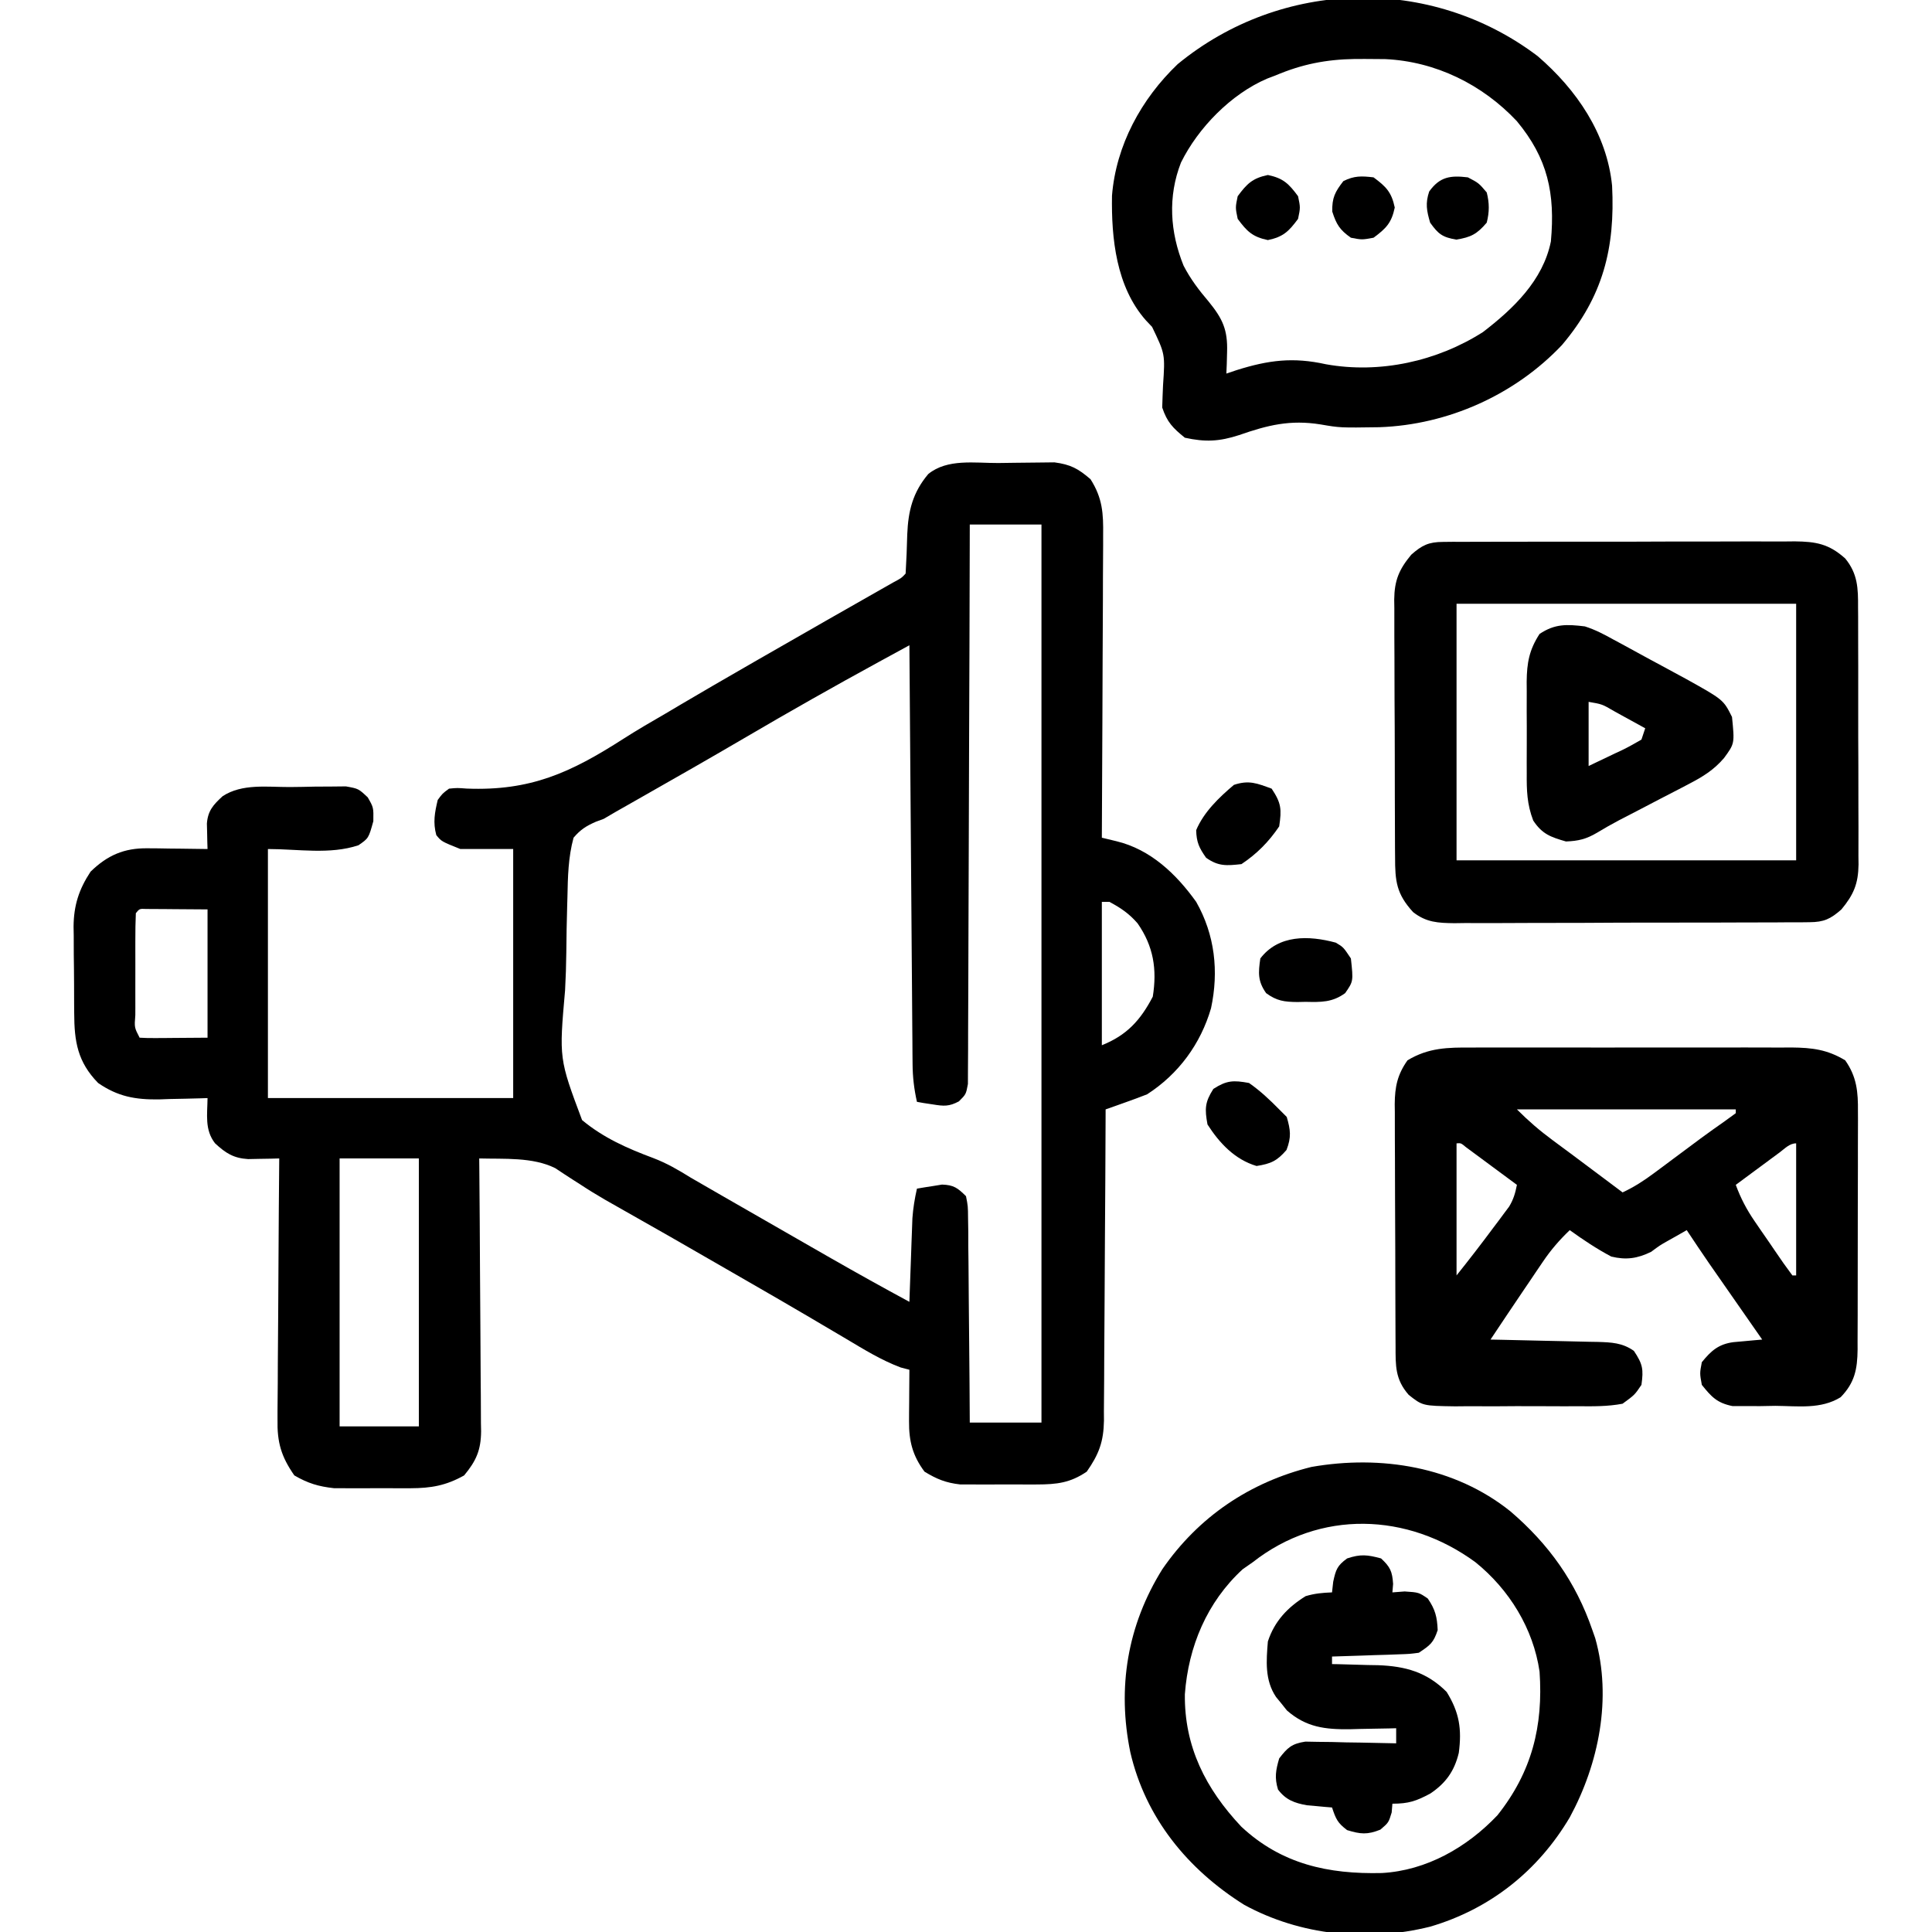
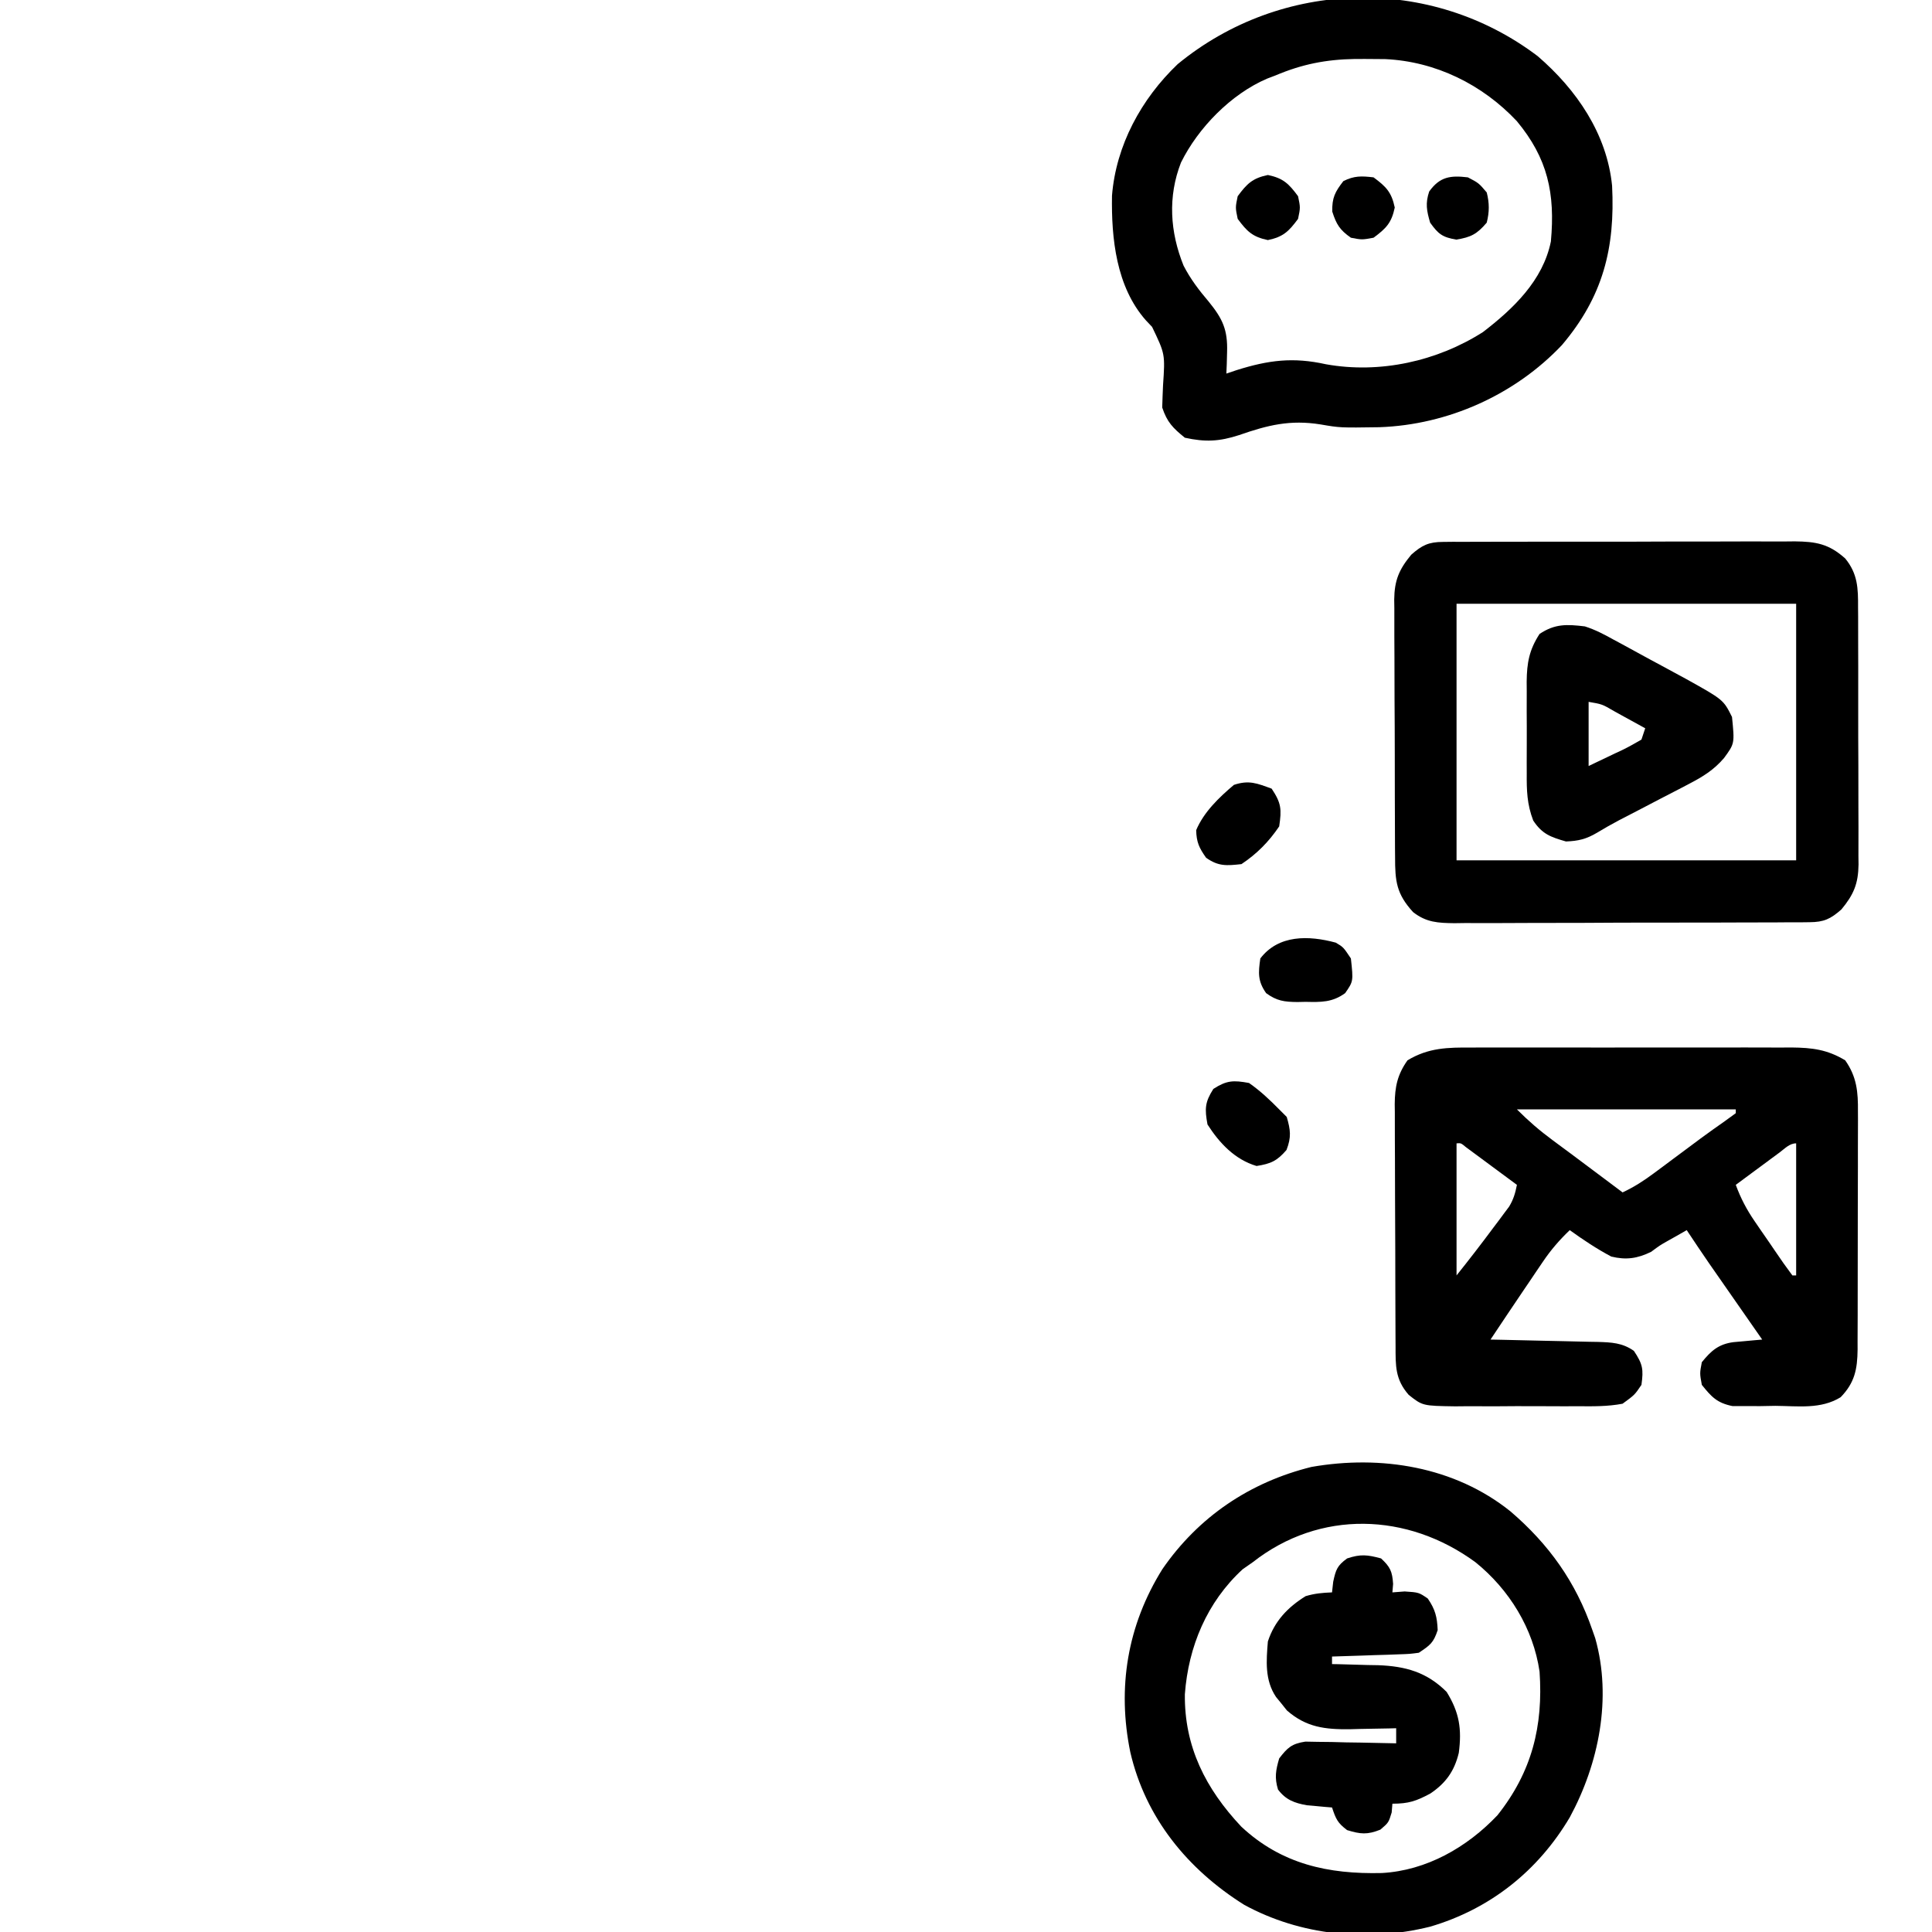
<svg xmlns="http://www.w3.org/2000/svg" version="1.1" width="512" height="512">
-   <path d="M0 0 C1.491 -0.012 2.981 -0.032 4.472 -0.062 C6.632 -0.104 8.791 -0.12 10.951 -0.131 C12.886 -0.152 12.886 -0.152 14.86 -0.175 C19.14 0.388 21.174 1.483 24.431 4.295 C27.631 9.328 27.849 13.384 27.772 19.146 C27.772 20.015 27.773 20.884 27.773 21.779 C27.771 24.636 27.748 27.493 27.724 30.35 C27.719 32.337 27.714 34.324 27.712 36.31 C27.7 41.528 27.671 46.746 27.637 51.964 C27.607 57.293 27.593 62.622 27.578 67.951 C27.546 78.399 27.495 88.847 27.431 99.295 C28.7 99.601 29.97 99.906 31.277 100.221 C40.319 102.397 47.113 108.872 52.431 116.295 C57.398 125.036 58.454 134.716 56.369 144.483 C53.622 153.932 47.75 161.937 39.431 167.295 C37.552 168.033 35.658 168.735 33.754 169.409 C32.759 169.764 31.764 170.119 30.738 170.484 C29.977 170.752 29.216 171.019 28.431 171.295 C28.428 172.395 28.424 173.494 28.42 174.627 C28.383 185 28.326 195.372 28.247 205.745 C28.208 211.077 28.176 216.41 28.16 221.742 C28.145 226.891 28.111 232.039 28.063 237.187 C28.048 239.149 28.04 241.111 28.04 243.073 C28.037 245.826 28.01 248.578 27.977 251.331 C27.982 252.138 27.987 252.945 27.993 253.776 C27.89 259.379 26.658 262.685 23.431 267.295 C19.067 270.273 15.491 270.679 10.275 270.694 C9.61 270.696 8.944 270.699 8.259 270.702 C6.861 270.704 5.462 270.699 4.064 270.686 C1.937 270.67 -0.188 270.686 -2.315 270.705 C-3.681 270.703 -5.046 270.699 -6.412 270.694 C-7.641 270.69 -8.871 270.687 -10.137 270.683 C-13.92 270.255 -16.332 269.271 -19.569 267.295 C-22.73 263.044 -23.704 259.191 -23.666 253.967 C-23.663 253.168 -23.66 252.369 -23.656 251.545 C-23.648 250.72 -23.64 249.895 -23.631 249.045 C-23.627 248.205 -23.622 247.364 -23.617 246.498 C-23.606 244.431 -23.588 242.363 -23.569 240.295 C-24.337 240.093 -25.105 239.89 -25.897 239.682 C-31.058 237.733 -35.589 234.929 -40.319 232.108 C-42.485 230.83 -44.652 229.552 -46.819 228.276 C-48.493 227.286 -48.493 227.286 -50.201 226.277 C-55.555 223.126 -60.936 220.021 -66.319 216.92 C-67.383 216.306 -68.448 215.692 -69.545 215.06 C-86.87 205.068 -86.87 205.068 -104.27 195.21 C-106.558 193.882 -108.746 192.537 -110.946 191.08 C-111.523 190.713 -112.099 190.347 -112.694 189.969 C-114.279 188.96 -115.845 187.919 -117.409 186.877 C-123.39 183.883 -131.025 184.482 -137.569 184.295 C-137.56 185.259 -137.551 186.223 -137.542 187.216 C-137.461 196.309 -137.401 205.401 -137.361 214.494 C-137.34 219.169 -137.312 223.843 -137.267 228.517 C-137.223 233.03 -137.199 237.543 -137.189 242.056 C-137.182 243.776 -137.167 245.496 -137.146 247.216 C-137.117 249.629 -137.113 252.041 -137.115 254.454 C-137.1 255.162 -137.086 255.869 -137.071 256.599 C-137.112 261.612 -138.387 264.46 -141.569 268.295 C-146.378 270.993 -150.319 271.678 -155.787 271.694 C-156.449 271.696 -157.11 271.699 -157.792 271.702 C-159.18 271.704 -160.569 271.699 -161.957 271.686 C-164.064 271.67 -166.169 271.686 -168.276 271.705 C-169.634 271.703 -170.992 271.699 -172.35 271.694 C-173.567 271.69 -174.785 271.687 -176.039 271.683 C-180.188 271.227 -182.95 270.393 -186.569 268.295 C-190.046 263.3 -191.149 259.545 -191.023 253.432 C-191.023 252.68 -191.024 251.928 -191.024 251.153 C-191.022 248.691 -190.991 246.23 -190.959 243.768 C-190.952 242.051 -190.946 240.335 -190.942 238.619 C-190.927 234.119 -190.888 229.62 -190.843 225.12 C-190.802 220.522 -190.784 215.923 -190.764 211.324 C-190.721 202.314 -190.653 193.305 -190.569 184.295 C-191.321 184.315 -192.074 184.336 -192.85 184.357 C-193.838 184.372 -194.827 184.388 -195.846 184.405 C-196.826 184.425 -197.805 184.445 -198.814 184.466 C-202.689 184.226 -204.749 182.898 -207.569 180.295 C-210.377 176.721 -209.613 172.642 -209.569 168.295 C-210.163 168.316 -210.757 168.337 -211.369 168.359 C-214.102 168.443 -216.835 168.494 -219.569 168.545 C-220.503 168.579 -221.438 168.612 -222.401 168.647 C-228.678 168.735 -233.344 167.911 -238.569 164.295 C-244.005 158.715 -244.883 153.355 -244.905 145.776 C-244.911 144.958 -244.918 144.141 -244.925 143.299 C-244.935 141.573 -244.94 139.848 -244.939 138.122 C-244.944 135.501 -244.98 132.882 -245.018 130.262 C-245.024 128.579 -245.028 126.896 -245.03 125.213 C-245.044 124.439 -245.058 123.665 -245.073 122.867 C-245.027 117.247 -243.666 113.007 -240.569 108.295 C-236.117 103.957 -231.693 102.024 -225.487 102.1 C-224.555 102.106 -223.624 102.113 -222.664 102.119 C-221.225 102.145 -221.225 102.145 -219.756 102.17 C-218.777 102.179 -217.798 102.188 -216.789 102.198 C-214.382 102.221 -211.976 102.254 -209.569 102.295 C-209.599 101.372 -209.599 101.372 -209.63 100.43 C-209.654 99.216 -209.654 99.216 -209.678 97.979 C-209.698 97.178 -209.719 96.376 -209.74 95.551 C-209.481 92.135 -208.041 90.561 -205.569 88.295 C-200.398 84.907 -193.773 85.885 -187.815 85.87 C-185.575 85.858 -183.339 85.808 -181.1 85.758 C-179.673 85.749 -178.246 85.741 -176.819 85.737 C-175.524 85.723 -174.23 85.71 -172.897 85.696 C-169.569 86.295 -169.569 86.295 -167.112 88.604 C-165.569 91.295 -165.569 91.295 -165.631 94.92 C-166.886 99.438 -166.886 99.438 -169.569 101.295 C-177.165 103.827 -185.562 102.295 -193.569 102.295 C-193.569 124.075 -193.569 145.855 -193.569 168.295 C-172.119 168.295 -150.669 168.295 -128.569 168.295 C-128.569 146.515 -128.569 124.735 -128.569 102.295 C-133.189 102.295 -137.809 102.295 -142.569 102.295 C-147.569 100.295 -147.569 100.295 -148.944 98.608 C-149.857 95.228 -149.367 92.675 -148.569 89.295 C-147.309 87.582 -147.309 87.582 -145.569 86.295 C-143.422 86.085 -143.422 86.085 -140.905 86.276 C-124.005 86.946 -113.391 82.094 -99.326 73.061 C-95.658 70.712 -91.901 68.537 -88.131 66.358 C-86.784 65.561 -85.438 64.763 -84.092 63.963 C-78.505 60.657 -72.88 57.414 -67.256 54.17 C-66.172 53.545 -65.088 52.92 -63.971 52.275 C-57.892 48.773 -51.805 45.285 -45.709 41.811 C-44.74 41.258 -44.74 41.258 -43.75 40.694 C-40.599 38.897 -37.446 37.102 -34.292 35.31 C-33.165 34.669 -32.038 34.027 -30.877 33.365 C-29.374 32.511 -29.374 32.511 -27.84 31.639 C-25.677 30.486 -25.677 30.486 -24.569 29.295 C-24.364 25.831 -24.223 22.374 -24.139 18.905 C-23.878 12.67 -22.693 7.818 -18.569 2.92 C-13.479 -1.215 -6.238 0.034 0 0 Z M-7.569 16.295 C-7.572 18.18 -7.576 20.065 -7.58 22.008 C-7.617 39.74 -7.674 57.472 -7.753 75.204 C-7.792 84.321 -7.825 93.438 -7.84 102.555 C-7.853 110.5 -7.879 118.444 -7.923 126.389 C-7.946 130.597 -7.962 134.805 -7.96 139.013 C-7.96 142.972 -7.978 146.931 -8.01 150.889 C-8.018 152.344 -8.02 153.799 -8.014 155.254 C-8.008 157.237 -8.028 159.219 -8.05 161.202 C-8.055 162.868 -8.055 162.868 -8.061 164.568 C-8.569 167.295 -8.569 167.295 -10.454 169.171 C-13.066 170.559 -14.425 170.451 -17.319 169.983 C-18.118 169.863 -18.917 169.743 -19.74 169.619 C-20.645 169.459 -20.645 169.459 -21.569 169.295 C-22.328 165.907 -22.701 162.76 -22.727 159.29 C-22.737 158.307 -22.746 157.324 -22.756 156.312 C-22.762 155.245 -22.768 154.178 -22.774 153.079 C-22.784 151.947 -22.794 150.815 -22.804 149.648 C-22.835 145.91 -22.86 142.171 -22.885 138.432 C-22.906 135.838 -22.927 133.245 -22.948 130.651 C-22.998 124.524 -23.043 118.398 -23.086 112.271 C-23.135 105.294 -23.19 98.317 -23.246 91.34 C-23.359 76.992 -23.466 62.643 -23.569 48.295 C-25.315 49.248 -27.062 50.2 -28.808 51.153 C-30.267 51.948 -30.267 51.948 -31.755 52.76 C-43.593 59.22 -55.311 65.858 -66.944 72.68 C-76.295 78.156 -85.703 83.53 -95.129 88.878 C-96.243 89.512 -97.358 90.146 -98.506 90.799 C-99.974 91.632 -99.974 91.632 -101.471 92.481 C-102.493 93.08 -103.515 93.678 -104.569 94.295 C-105.608 94.68 -105.608 94.68 -106.668 95.072 C-109.252 96.208 -110.725 97.138 -112.569 99.295 C-113.989 104.49 -114.088 109.692 -114.194 115.041 C-114.216 115.814 -114.239 116.586 -114.262 117.382 C-114.382 121.476 -114.456 125.569 -114.49 129.665 C-114.526 133.034 -114.636 136.387 -114.819 139.752 C-116.417 157.851 -116.417 157.851 -110.315 174.126 C-104.654 178.839 -98.297 181.641 -91.438 184.194 C-87.828 185.579 -84.799 187.338 -81.522 189.381 C-79.621 190.478 -77.72 191.575 -75.819 192.67 C-74.246 193.577 -74.246 193.577 -72.641 194.502 C-64.918 198.95 -57.189 203.387 -49.454 207.814 C-47.692 208.823 -45.931 209.832 -44.169 210.842 C-37.346 214.742 -30.485 218.562 -23.569 222.295 C-23.531 221.198 -23.531 221.198 -23.493 220.08 C-23.376 216.755 -23.254 213.432 -23.131 210.108 C-23.092 208.957 -23.052 207.807 -23.012 206.621 C-22.97 205.51 -22.928 204.398 -22.885 203.252 C-22.848 202.231 -22.812 201.21 -22.774 200.158 C-22.58 197.457 -22.164 194.934 -21.569 192.295 C-20.156 192.045 -18.738 191.821 -17.319 191.608 C-16.135 191.416 -16.135 191.416 -14.928 191.221 C-11.805 191.319 -10.781 192.113 -8.569 194.295 C-8.05 196.934 -8.05 196.934 -8.023 200.144 C-8.003 201.345 -7.983 202.546 -7.963 203.783 C-7.962 205.08 -7.96 206.377 -7.959 207.713 C-7.944 209.054 -7.928 210.395 -7.909 211.736 C-7.865 215.262 -7.845 218.788 -7.83 222.315 C-7.811 225.915 -7.769 229.514 -7.729 233.114 C-7.653 240.174 -7.605 247.234 -7.569 254.295 C-1.299 254.295 4.971 254.295 11.431 254.295 C11.431 175.755 11.431 97.215 11.431 16.295 C5.161 16.295 -1.109 16.295 -7.569 16.295 Z M27.431 116.295 C27.431 128.835 27.431 141.375 27.431 154.295 C34.028 151.657 37.656 147.698 40.931 141.42 C42.092 134.169 41.125 128.057 36.9 121.99 C34.657 119.402 32.455 117.908 29.431 116.295 C28.771 116.295 28.111 116.295 27.431 116.295 Z M-228.569 119.295 C-228.669 121.659 -228.708 123.993 -228.701 126.358 C-228.702 127.064 -228.703 127.771 -228.704 128.499 C-228.705 129.995 -228.703 131.491 -228.699 132.988 C-228.694 135.285 -228.699 137.583 -228.705 139.881 C-228.705 141.332 -228.703 142.782 -228.701 144.233 C-228.703 144.924 -228.705 145.616 -228.708 146.329 C-228.971 149.593 -228.971 149.593 -227.569 152.295 C-226.226 152.381 -224.879 152.402 -223.533 152.393 C-222.805 152.39 -222.077 152.388 -221.326 152.385 C-220.396 152.376 -219.465 152.367 -218.506 152.358 C-215.557 152.337 -212.607 152.316 -209.569 152.295 C-209.569 141.075 -209.569 129.855 -209.569 118.295 C-213.993 118.264 -213.993 118.264 -218.506 118.233 C-219.437 118.224 -220.367 118.214 -221.326 118.205 C-222.419 118.201 -222.419 118.201 -223.533 118.198 C-224.282 118.192 -225.031 118.187 -225.803 118.182 C-227.595 118.102 -227.595 118.102 -228.569 119.295 Z M-174.569 184.295 C-174.569 207.725 -174.569 231.155 -174.569 255.295 C-167.639 255.295 -160.709 255.295 -153.569 255.295 C-153.569 231.865 -153.569 208.435 -153.569 184.295 C-160.499 184.295 -167.429 184.295 -174.569 184.295 Z " fill="#000000" transform="translate(264.569,122.705)" />
  <path d="M0 0 C0.985 -0.005 1.969 -0.011 2.984 -0.016 C6.224 -0.029 9.463 -0.02 12.703 -0.01 C14.963 -0.012 17.223 -0.015 19.483 -0.019 C24.214 -0.023 28.945 -0.017 33.676 -0.003 C39.732 0.014 45.787 0.004 51.843 -0.014 C56.509 -0.025 61.174 -0.021 65.839 -0.013 C68.072 -0.011 70.304 -0.014 72.537 -0.021 C75.66 -0.028 78.783 -0.017 81.906 0 C82.824 -0.006 83.741 -0.012 84.687 -0.018 C90.174 0.036 94.207 0.517 98.953 3.388 C102.023 7.741 102.384 11.785 102.325 16.967 C102.329 17.701 102.333 18.435 102.337 19.191 C102.345 21.602 102.331 24.012 102.316 26.423 C102.316 28.107 102.316 29.79 102.318 31.473 C102.318 34.995 102.307 38.516 102.289 42.037 C102.267 46.545 102.266 51.053 102.273 55.561 C102.276 59.034 102.27 62.508 102.26 65.982 C102.256 67.644 102.255 69.306 102.256 70.968 C102.257 73.292 102.244 75.615 102.228 77.939 C102.23 78.622 102.233 79.306 102.235 80.01 C102.177 85.285 101.454 88.841 97.744 92.665 C92.493 95.907 86.457 95.001 80.453 94.951 C78.475 94.986 78.475 94.986 76.457 95.023 C75.187 95.021 73.918 95.019 72.609 95.017 C71.452 95.018 70.296 95.019 69.104 95.019 C65.018 94.201 63.521 92.602 60.953 89.388 C60.391 86.326 60.391 86.326 60.953 83.388 C63.429 80.334 65.396 78.595 69.336 78.072 C70.241 77.991 71.146 77.909 72.078 77.826 C72.988 77.742 73.898 77.658 74.836 77.572 C75.535 77.511 76.233 77.451 76.953 77.388 C76.489 76.723 76.026 76.058 75.548 75.372 C73.432 72.336 71.318 69.3 69.203 66.263 C68.474 65.216 67.744 64.17 66.992 63.091 C66.283 62.073 65.574 61.055 64.844 60.005 C63.87 58.607 63.87 58.607 62.876 57.181 C60.871 54.269 58.907 51.334 56.953 48.388 C55.901 48.986 54.849 49.584 53.766 50.201 C52.799 50.744 52.799 50.744 51.812 51.298 C49.813 52.432 49.813 52.432 47.516 54.138 C43.855 55.924 40.865 56.343 36.953 55.388 C33.079 53.334 29.508 50.95 25.953 48.388 C23.229 50.996 20.97 53.602 18.859 56.724 C18.304 57.541 17.748 58.359 17.176 59.201 C16.607 60.046 16.039 60.892 15.453 61.763 C14.885 62.601 14.316 63.439 13.73 64.302 C10.784 68.65 7.865 73.017 4.953 77.388 C5.962 77.408 6.971 77.428 8.011 77.448 C11.761 77.524 15.51 77.613 19.26 77.706 C20.881 77.744 22.503 77.779 24.125 77.81 C26.459 77.856 28.792 77.914 31.125 77.974 C31.848 77.986 32.571 77.997 33.316 78.009 C36.977 78.116 39.916 78.231 42.953 80.388 C45.299 83.906 45.533 85.246 44.953 89.388 C43.168 92.042 43.168 92.042 39.953 94.388 C36 95.142 32.097 95.089 28.082 95.052 C26.349 95.059 26.349 95.059 24.582 95.067 C22.142 95.07 19.702 95.061 17.261 95.04 C13.532 95.013 9.806 95.04 6.076 95.072 C3.703 95.068 1.33 95.062 -1.043 95.052 C-2.712 95.067 -2.712 95.067 -4.415 95.083 C-13.043 94.953 -13.043 94.953 -16.735 92.034 C-20.348 87.899 -20.2 84.302 -20.208 79.074 C-20.213 78.333 -20.218 77.591 -20.223 76.827 C-20.238 74.372 -20.244 71.917 -20.25 69.462 C-20.256 67.755 -20.262 66.047 -20.267 64.339 C-20.278 60.757 -20.284 57.175 -20.287 53.594 C-20.293 49.01 -20.317 44.427 -20.345 39.844 C-20.364 36.316 -20.369 32.787 -20.37 29.259 C-20.373 27.569 -20.381 25.88 -20.395 24.191 C-20.412 21.824 -20.41 19.457 -20.403 17.09 C-20.413 16.396 -20.422 15.703 -20.431 14.988 C-20.392 10.386 -19.719 7.163 -17.047 3.388 C-11.486 0.025 -6.381 -0.042 0 0 Z M11.953 16.388 C15.072 19.507 17.938 21.982 21.453 24.576 C22.5 25.352 23.547 26.128 24.625 26.927 C25.168 27.328 25.712 27.73 26.271 28.143 C29.092 30.232 31.897 32.342 34.703 34.451 C35.709 35.205 36.714 35.959 37.75 36.736 C38.841 37.554 38.841 37.554 39.953 38.388 C42.985 36.974 45.573 35.303 48.254 33.306 C49.067 32.704 49.879 32.101 50.717 31.48 C51.558 30.852 52.399 30.223 53.266 29.576 C54.928 28.34 56.591 27.104 58.254 25.869 C59.047 25.277 59.841 24.686 60.659 24.077 C62.772 22.521 64.909 21.006 67.059 19.501 C68.014 18.804 68.969 18.107 69.953 17.388 C69.953 17.058 69.953 16.728 69.953 16.388 C50.813 16.388 31.673 16.388 11.953 16.388 Z M-4.047 25.388 C-4.047 36.938 -4.047 48.488 -4.047 60.388 C-0.736 56.249 2.483 52.08 5.641 47.826 C6.139 47.166 6.637 46.507 7.15 45.828 C7.625 45.186 8.1 44.545 8.59 43.884 C9.02 43.309 9.45 42.733 9.893 42.14 C11.044 40.238 11.524 38.558 11.953 36.388 C9.477 34.551 6.997 32.719 4.516 30.888 C3.809 30.364 3.102 29.839 2.373 29.298 C1.7 28.802 1.026 28.306 0.332 27.794 C-0.291 27.334 -0.914 26.873 -1.556 26.398 C-2.885 25.295 -2.885 25.295 -4.047 25.388 Z M81.574 27.794 C80.901 28.291 80.227 28.787 79.533 29.298 C78.473 30.085 78.473 30.085 77.391 30.888 C76.68 31.413 75.969 31.937 75.236 32.478 C73.474 33.779 71.713 35.083 69.953 36.388 C71.26 39.943 72.817 42.912 74.957 46.033 C75.533 46.874 76.108 47.715 76.701 48.582 C77.3 49.446 77.899 50.31 78.516 51.201 C79.118 52.084 79.721 52.968 80.342 53.878 C82.592 57.173 82.592 57.173 84.953 60.388 C85.283 60.388 85.613 60.388 85.953 60.388 C85.953 48.838 85.953 37.288 85.953 25.388 C84.183 25.388 82.956 26.772 81.574 27.794 Z " fill="#000000" transform="translate(390.047,277.612)" />
  <path d="M0 0 C1.32 -0.015 1.32 -0.015 2.668 -0.03 C3.626 -0.026 4.584 -0.021 5.571 -0.016 C7.093 -0.027 7.093 -0.027 8.647 -0.037 C12.005 -0.055 15.363 -0.052 18.722 -0.046 C21.056 -0.05 23.39 -0.056 25.724 -0.062 C30.618 -0.071 35.512 -0.068 40.406 -0.058 C46.677 -0.047 52.946 -0.067 59.217 -0.096 C64.038 -0.115 68.859 -0.114 73.681 -0.109 C75.992 -0.108 78.304 -0.115 80.615 -0.127 C83.85 -0.142 87.083 -0.131 90.317 -0.114 C91.271 -0.124 92.225 -0.133 93.208 -0.143 C98.806 -0.081 102.232 0.499 106.573 4.388 C109.911 8.448 110.008 12.324 109.977 17.387 C109.984 18.178 109.991 18.969 109.998 19.784 C110.016 22.39 110.012 24.996 110.007 27.603 C110.011 29.419 110.017 31.236 110.023 33.053 C110.032 36.859 110.029 40.664 110.019 44.469 C110.008 49.34 110.028 54.209 110.057 59.08 C110.075 62.831 110.075 66.583 110.069 70.334 C110.069 72.129 110.075 73.925 110.088 75.72 C110.103 78.233 110.092 80.745 110.075 83.259 C110.085 83.996 110.094 84.733 110.104 85.493 C110.032 90.597 108.812 93.476 105.573 97.388 C102.703 99.923 100.932 100.764 97.108 100.782 C95.775 100.799 95.775 100.799 94.415 100.816 C93.448 100.814 92.48 100.811 91.484 100.808 C90.459 100.816 89.434 100.825 88.378 100.833 C84.987 100.857 81.597 100.858 78.206 100.856 C75.85 100.864 73.493 100.871 71.137 100.88 C66.195 100.893 61.254 100.895 56.313 100.889 C49.982 100.883 43.652 100.913 37.321 100.954 C32.453 100.98 27.586 100.983 22.718 100.979 C20.384 100.981 18.05 100.99 15.716 101.008 C12.451 101.03 9.187 101.021 5.921 101.003 C4.476 101.023 4.476 101.023 3.002 101.043 C-1.344 100.989 -4.456 100.846 -7.949 98.099 C-12.358 93.275 -12.725 89.937 -12.717 83.501 C-12.724 82.711 -12.731 81.92 -12.738 81.105 C-12.757 78.494 -12.761 75.882 -12.763 73.27 C-12.769 71.452 -12.776 69.634 -12.783 67.815 C-12.795 64.004 -12.799 60.193 -12.797 56.381 C-12.797 51.503 -12.825 46.626 -12.859 41.748 C-12.881 37.992 -12.885 34.236 -12.884 30.48 C-12.887 28.682 -12.895 26.884 -12.911 25.086 C-12.931 22.568 -12.925 20.051 -12.913 17.533 C-12.924 16.794 -12.935 16.055 -12.947 15.294 C-12.885 10.181 -11.673 7.304 -8.427 3.388 C-5.568 0.865 -3.808 0.012 0 0 Z M3.573 16.388 C3.573 38.828 3.573 61.268 3.573 84.388 C33.273 84.388 62.973 84.388 93.573 84.388 C93.573 61.948 93.573 39.508 93.573 16.388 C63.873 16.388 34.173 16.388 3.573 16.388 Z " fill="#000000" transform="translate(382.427,143.612)" />
  <path d="M0 0 C10.284 8.85 18.355 20.584 19.721 34.354 C20.55 50.861 17.324 63.7 6.434 76.566 C-6.049 89.764 -23.79 97.712 -41.957 98.34 C-52.353 98.494 -52.353 98.494 -57.5 97.609 C-65.609 96.3 -71.561 97.79 -79.145 100.436 C-84.383 102.135 -88.087 102.312 -93.5 101.125 C-96.679 98.555 -98.207 97.003 -99.5 93.125 C-99.44 91.157 -99.377 89.189 -99.282 87.223 C-98.725 78.958 -98.725 78.958 -102.188 71.75 C-102.733 71.174 -103.278 70.598 -103.84 70.004 C-111.703 61.105 -113.001 48.281 -112.809 36.969 C-111.738 23.632 -105.056 11.342 -95.414 2.133 C-67.938 -20.467 -28.395 -21.503 0 0 Z M-69.5 5.125 C-70.23 5.402 -70.959 5.679 -71.711 5.965 C-81.237 10.05 -89.956 18.956 -94.527 28.203 C-98.057 37.246 -97.441 46.617 -93.844 55.52 C-92.019 59.058 -89.763 62.033 -87.184 65.055 C-83.495 69.59 -82.117 72.519 -82.312 78.438 C-82.34 79.506 -82.367 80.575 -82.395 81.676 C-82.429 82.484 -82.464 83.292 -82.5 84.125 C-81.158 83.674 -81.158 83.674 -79.789 83.215 C-71.319 80.551 -64.813 79.721 -56.094 81.66 C-41.813 84.219 -26.647 80.87 -14.5 73.125 C-6.445 66.94 1.396 59.452 3.5 49.125 C4.669 36.376 2.67 27.091 -5.527 17.223 C-14.654 7.517 -27.041 1.4 -40.418 0.789 C-42.174 0.759 -43.931 0.747 -45.688 0.75 C-46.61 0.752 -47.533 0.753 -48.483 0.755 C-56.122 0.891 -62.421 2.128 -69.5 5.125 Z " fill="#000000" transform="translate(407.5,14.875)" />
  <path d="M0 0 C10.195 8.716 17.371 18.777 21.73 31.484 C21.977 32.186 22.223 32.887 22.477 33.609 C26.973 49.486 23.416 66.937 15.738 81.09 C7.348 95.274 -5.369 105.413 -21.295 110.078 C-37.834 114.184 -55.586 112.425 -70.52 104.297 C-85.511 94.907 -96.708 81.236 -100.729 63.824 C-104.229 46.75 -101.52 30.222 -92.23 15.328 C-82.678 1.475 -69.079 -7.721 -52.707 -11.766 C-34.33 -14.973 -14.806 -11.873 0 0 Z M-68.27 13.484 C-69.156 14.103 -70.043 14.722 -70.957 15.359 C-80.394 24.032 -85.337 35.816 -86.27 48.484 C-86.424 62.412 -80.742 73.532 -71.324 83.555 C-60.67 93.519 -48.219 96.193 -34.074 95.855 C-22.253 95.203 -11.501 89.06 -3.43 80.543 C5.693 69.052 8.725 56.949 7.73 42.484 C6.072 31.059 -0.307 20.72 -9.27 13.484 C-27.251 0.308 -50.494 -0.476 -68.27 13.484 Z " fill="#000000" transform="translate(400.27,400.516)" />
  <path d="M0 0 C2.43 2.268 2.961 3.424 3.188 6.75 C3.095 7.864 3.095 7.864 3 9 C4.072 8.918 5.145 8.835 6.25 8.75 C10 9 10 9 12.375 10.625 C14.358 13.524 14.854 15.499 15 19 C13.88 22.361 13.055 22.964 10 25 C7.548 25.319 7.548 25.319 4.676 25.414 C3.648 25.453 2.62 25.491 1.561 25.531 C-0.047 25.578 -0.047 25.578 -1.688 25.625 C-2.771 25.664 -3.854 25.702 -4.971 25.742 C-7.647 25.837 -10.323 25.922 -13 26 C-13 26.66 -13 27.32 -13 28 C-12.436 28.009 -11.872 28.019 -11.291 28.028 C-8.693 28.083 -6.097 28.166 -3.5 28.25 C-2.17 28.271 -2.17 28.271 -0.812 28.293 C6.482 28.561 12.127 30.127 17.375 35.375 C20.756 40.837 21.427 45.238 20.594 51.535 C19.434 56.349 17.142 59.568 13.031 62.316 C9.333 64.297 7.308 65 3 65 C2.907 66.145 2.907 66.145 2.812 67.312 C2 70 2 70 -0.188 71.875 C-3.663 73.265 -5.443 73.083 -9 72 C-11.527 70.083 -11.972 69.085 -13 66 C-13.905 65.927 -13.905 65.927 -14.828 65.852 C-15.627 65.777 -16.427 65.702 -17.25 65.625 C-18.039 65.555 -18.828 65.486 -19.641 65.414 C-22.951 64.833 -25.273 63.97 -27.312 61.25 C-28.272 58.111 -27.915 56.138 -27 53 C-24.802 50.137 -23.678 49.105 -20.067 48.546 C-18.957 48.567 -17.847 48.588 -16.703 48.609 C-14.895 48.629 -14.895 48.629 -13.051 48.648 C-11.797 48.682 -10.542 48.715 -9.25 48.75 C-7.98 48.768 -6.711 48.786 -5.402 48.805 C-2.267 48.852 0.866 48.918 4 49 C4 47.68 4 46.36 4 45 C3.146 45.024 3.146 45.024 2.275 45.048 C-0.337 45.11 -2.95 45.149 -5.562 45.188 C-6.458 45.213 -7.353 45.238 -8.275 45.264 C-14.836 45.336 -19.839 44.77 -24.961 40.281 C-25.428 39.693 -25.894 39.106 -26.375 38.5 C-27.098 37.618 -27.098 37.618 -27.836 36.719 C-30.84 32.283 -30.426 27.133 -30 22 C-28.243 16.626 -24.759 12.956 -20 10 C-17.554 9.273 -15.576 9.105 -13 9 C-12.897 8.072 -12.794 7.144 -12.688 6.188 C-11.985 2.932 -11.622 1.916 -9 0 C-5.431 -1.19 -3.608 -0.977 0 0 Z " fill="#000000" transform="translate(366,413)" />
  <path d="M0 0 C2.747 0.873 5.159 2.135 7.668 3.543 C8.351 3.908 9.035 4.274 9.739 4.65 C11.171 5.421 12.598 6.201 14.021 6.989 C16.183 8.185 18.358 9.353 20.537 10.518 C21.936 11.274 23.334 12.033 24.73 12.793 C25.371 13.139 26.012 13.485 26.672 13.842 C36.714 19.428 36.714 19.428 39 24 C39.704 31.04 39.704 31.04 36.87 34.906 C34.164 38.057 31.264 39.843 27.562 41.762 C26.96 42.079 26.357 42.396 25.737 42.723 C23.831 43.724 21.916 44.706 20 45.688 C18.086 46.684 16.175 47.683 14.263 48.684 C12.532 49.588 10.795 50.483 9.059 51.378 C7.102 52.416 5.17 53.505 3.277 54.656 C0.386 56.363 -1.637 56.865 -5 57 C-9.075 55.826 -11.319 55.032 -13.682 51.449 C-15.339 47.113 -15.432 43.474 -15.398 38.875 C-15.401 38.01 -15.404 37.145 -15.407 36.253 C-15.409 34.431 -15.404 32.609 -15.391 30.787 C-15.375 28.009 -15.391 25.232 -15.41 22.453 C-15.408 20.677 -15.404 18.901 -15.398 17.125 C-15.405 16.3 -15.411 15.475 -15.417 14.625 C-15.357 9.697 -14.765 6.249 -12 2 C-7.927 -0.715 -4.782 -0.579 0 0 Z M1 20 C1 25.61 1 31.22 1 37 C4.434 35.36 4.434 35.36 7.938 33.688 C8.659 33.349 9.381 33.011 10.125 32.663 C11.788 31.849 13.396 30.926 15 30 C15.33 29.01 15.66 28.02 16 27 C13.878 25.828 11.752 24.662 9.625 23.5 C9.022 23.166 8.418 22.832 7.797 22.488 C4.586 20.612 4.586 20.612 1 20 Z " fill="#000000" transform="translate(420,166)" />
  <path d="M0 0 C2.957 2.058 5.477 4.437 8 7 C8.66 7.66 9.32 8.32 10 9 C11.003 12.471 11.251 14.351 9.938 17.75 C7.426 20.666 5.797 21.404 2 22 C-3.753 20.286 -7.816 15.962 -11 11 C-11.759 6.861 -11.702 5.094 -9.438 1.562 C-5.906 -0.702 -4.139 -0.759 0 0 Z " fill="#000000" transform="translate(331,287)" />
  <path d="M0 0 C2 1.188 2 1.188 4 4.188 C4.66 10.238 4.66 10.238 2.477 13.379 C-0.92 15.86 -3.954 15.775 -8 15.688 C-8.712 15.703 -9.423 15.718 -10.156 15.734 C-13.624 15.708 -15.646 15.447 -18.469 13.375 C-20.713 10.169 -20.545 8.004 -20 4.188 C-15.176 -2.133 -7.183 -1.945 0 0 Z " fill="#000000" transform="translate(354,249.812)" />
  <path d="M0 0 C2.562 3.843 2.674 5.434 2 10 C-0.758 14.085 -3.906 17.271 -8 20 C-11.923 20.428 -14.108 20.634 -17.375 18.312 C-19.219 15.688 -19.922 14.211 -20 11 C-17.977 6.196 -13.945 2.335 -10 -1 C-6.005 -2.332 -3.901 -1.419 0 0 Z " fill="#000000" transform="translate(337,209)" />
  <path d="M0 0 C4.074 0.849 5.544 2.302 8 5.625 C8.625 8.625 8.625 8.625 8 11.625 C5.544 14.948 4.074 16.401 0 17.25 C-4.074 16.401 -5.544 14.948 -8 11.625 C-8.625 8.625 -8.625 8.625 -8 5.625 C-5.544 2.302 -4.074 0.849 0 0 Z " fill="#000000" transform="translate(336,46.375)" />
  <path d="M0 0 C2.875 1.5 2.875 1.5 5 4 C5.717 6.823 5.717 9.177 5 12 C2.426 15.028 0.848 15.862 -3.062 16.5 C-6.74 15.874 -7.849 15.027 -10 12 C-10.923 8.835 -11.298 6.895 -10.25 3.75 C-7.422 -0.209 -4.557 -0.547 0 0 Z " fill="#000000" transform="translate(389,47)" />
  <path d="M0 0 C3.323 2.456 4.776 3.926 5.625 8 C4.776 12.074 3.323 13.544 0 16 C-3.062 16.562 -3.062 16.562 -6 16 C-8.944 13.931 -9.843 12.491 -10.938 9.062 C-11.012 5.401 -10.214 3.87 -8 1 C-5.111 -0.444 -3.204 -0.377 0 0 Z " fill="#000000" transform="translate(364,47)" />
</svg>